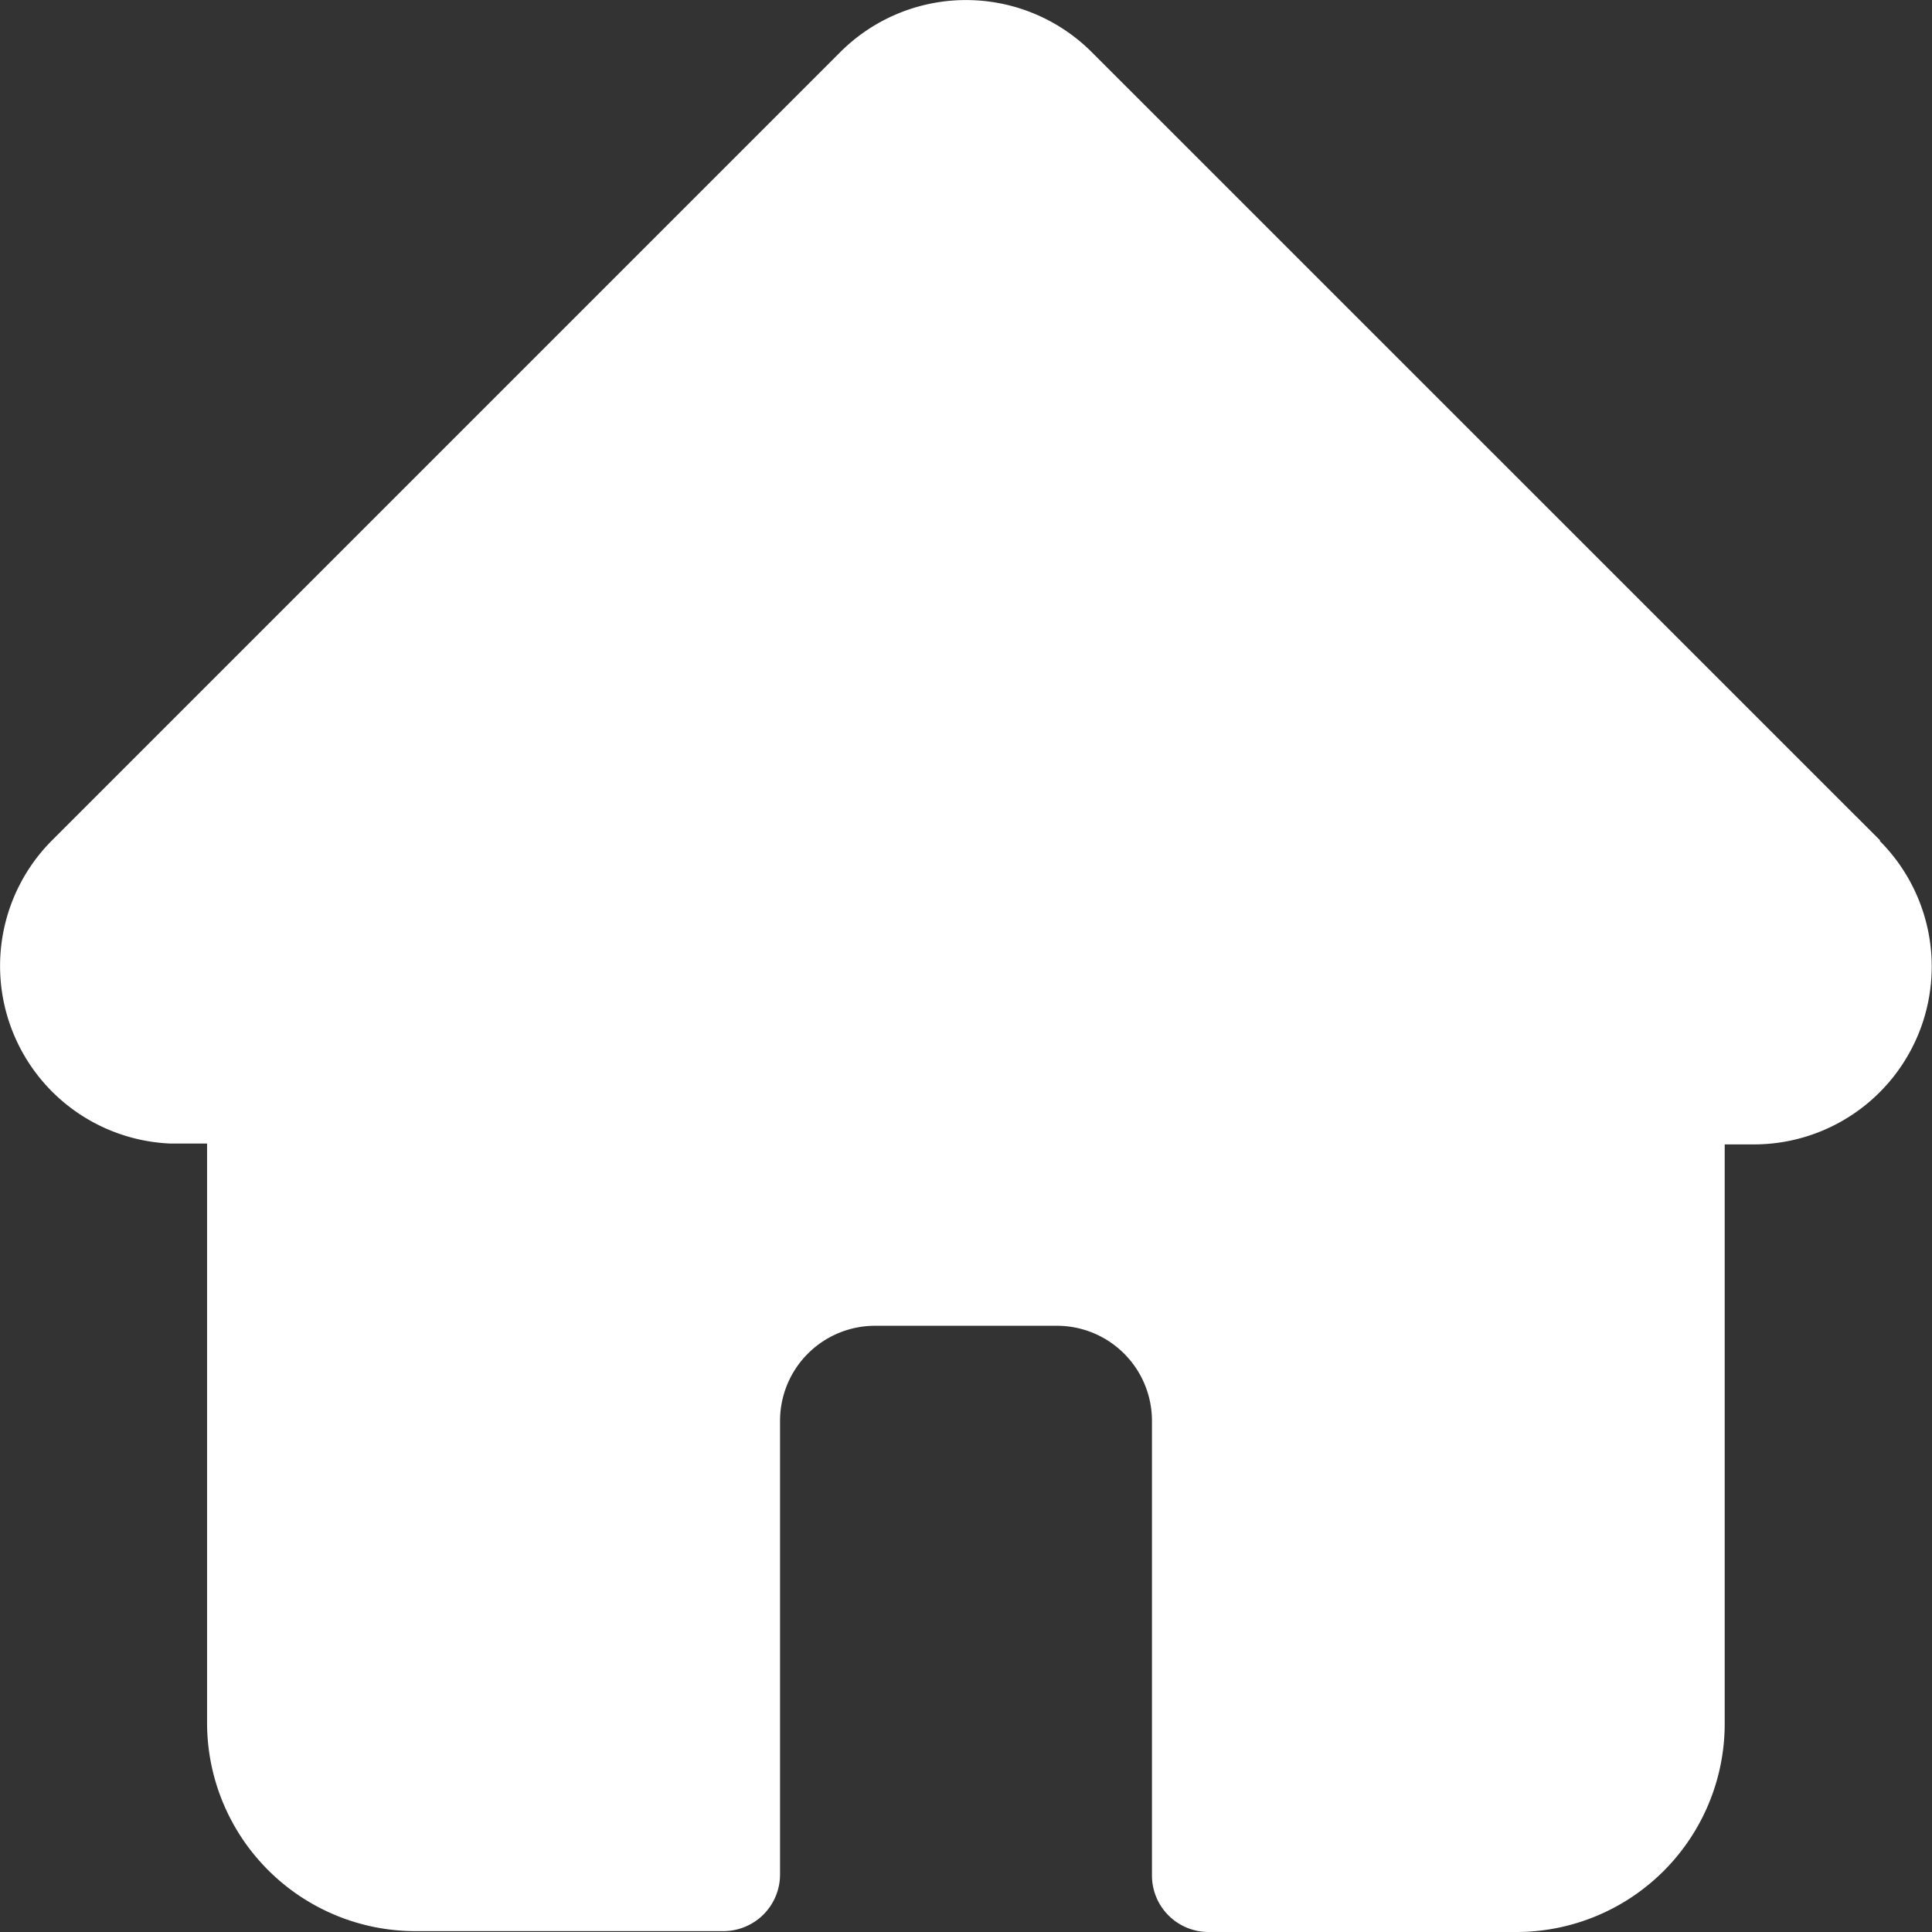
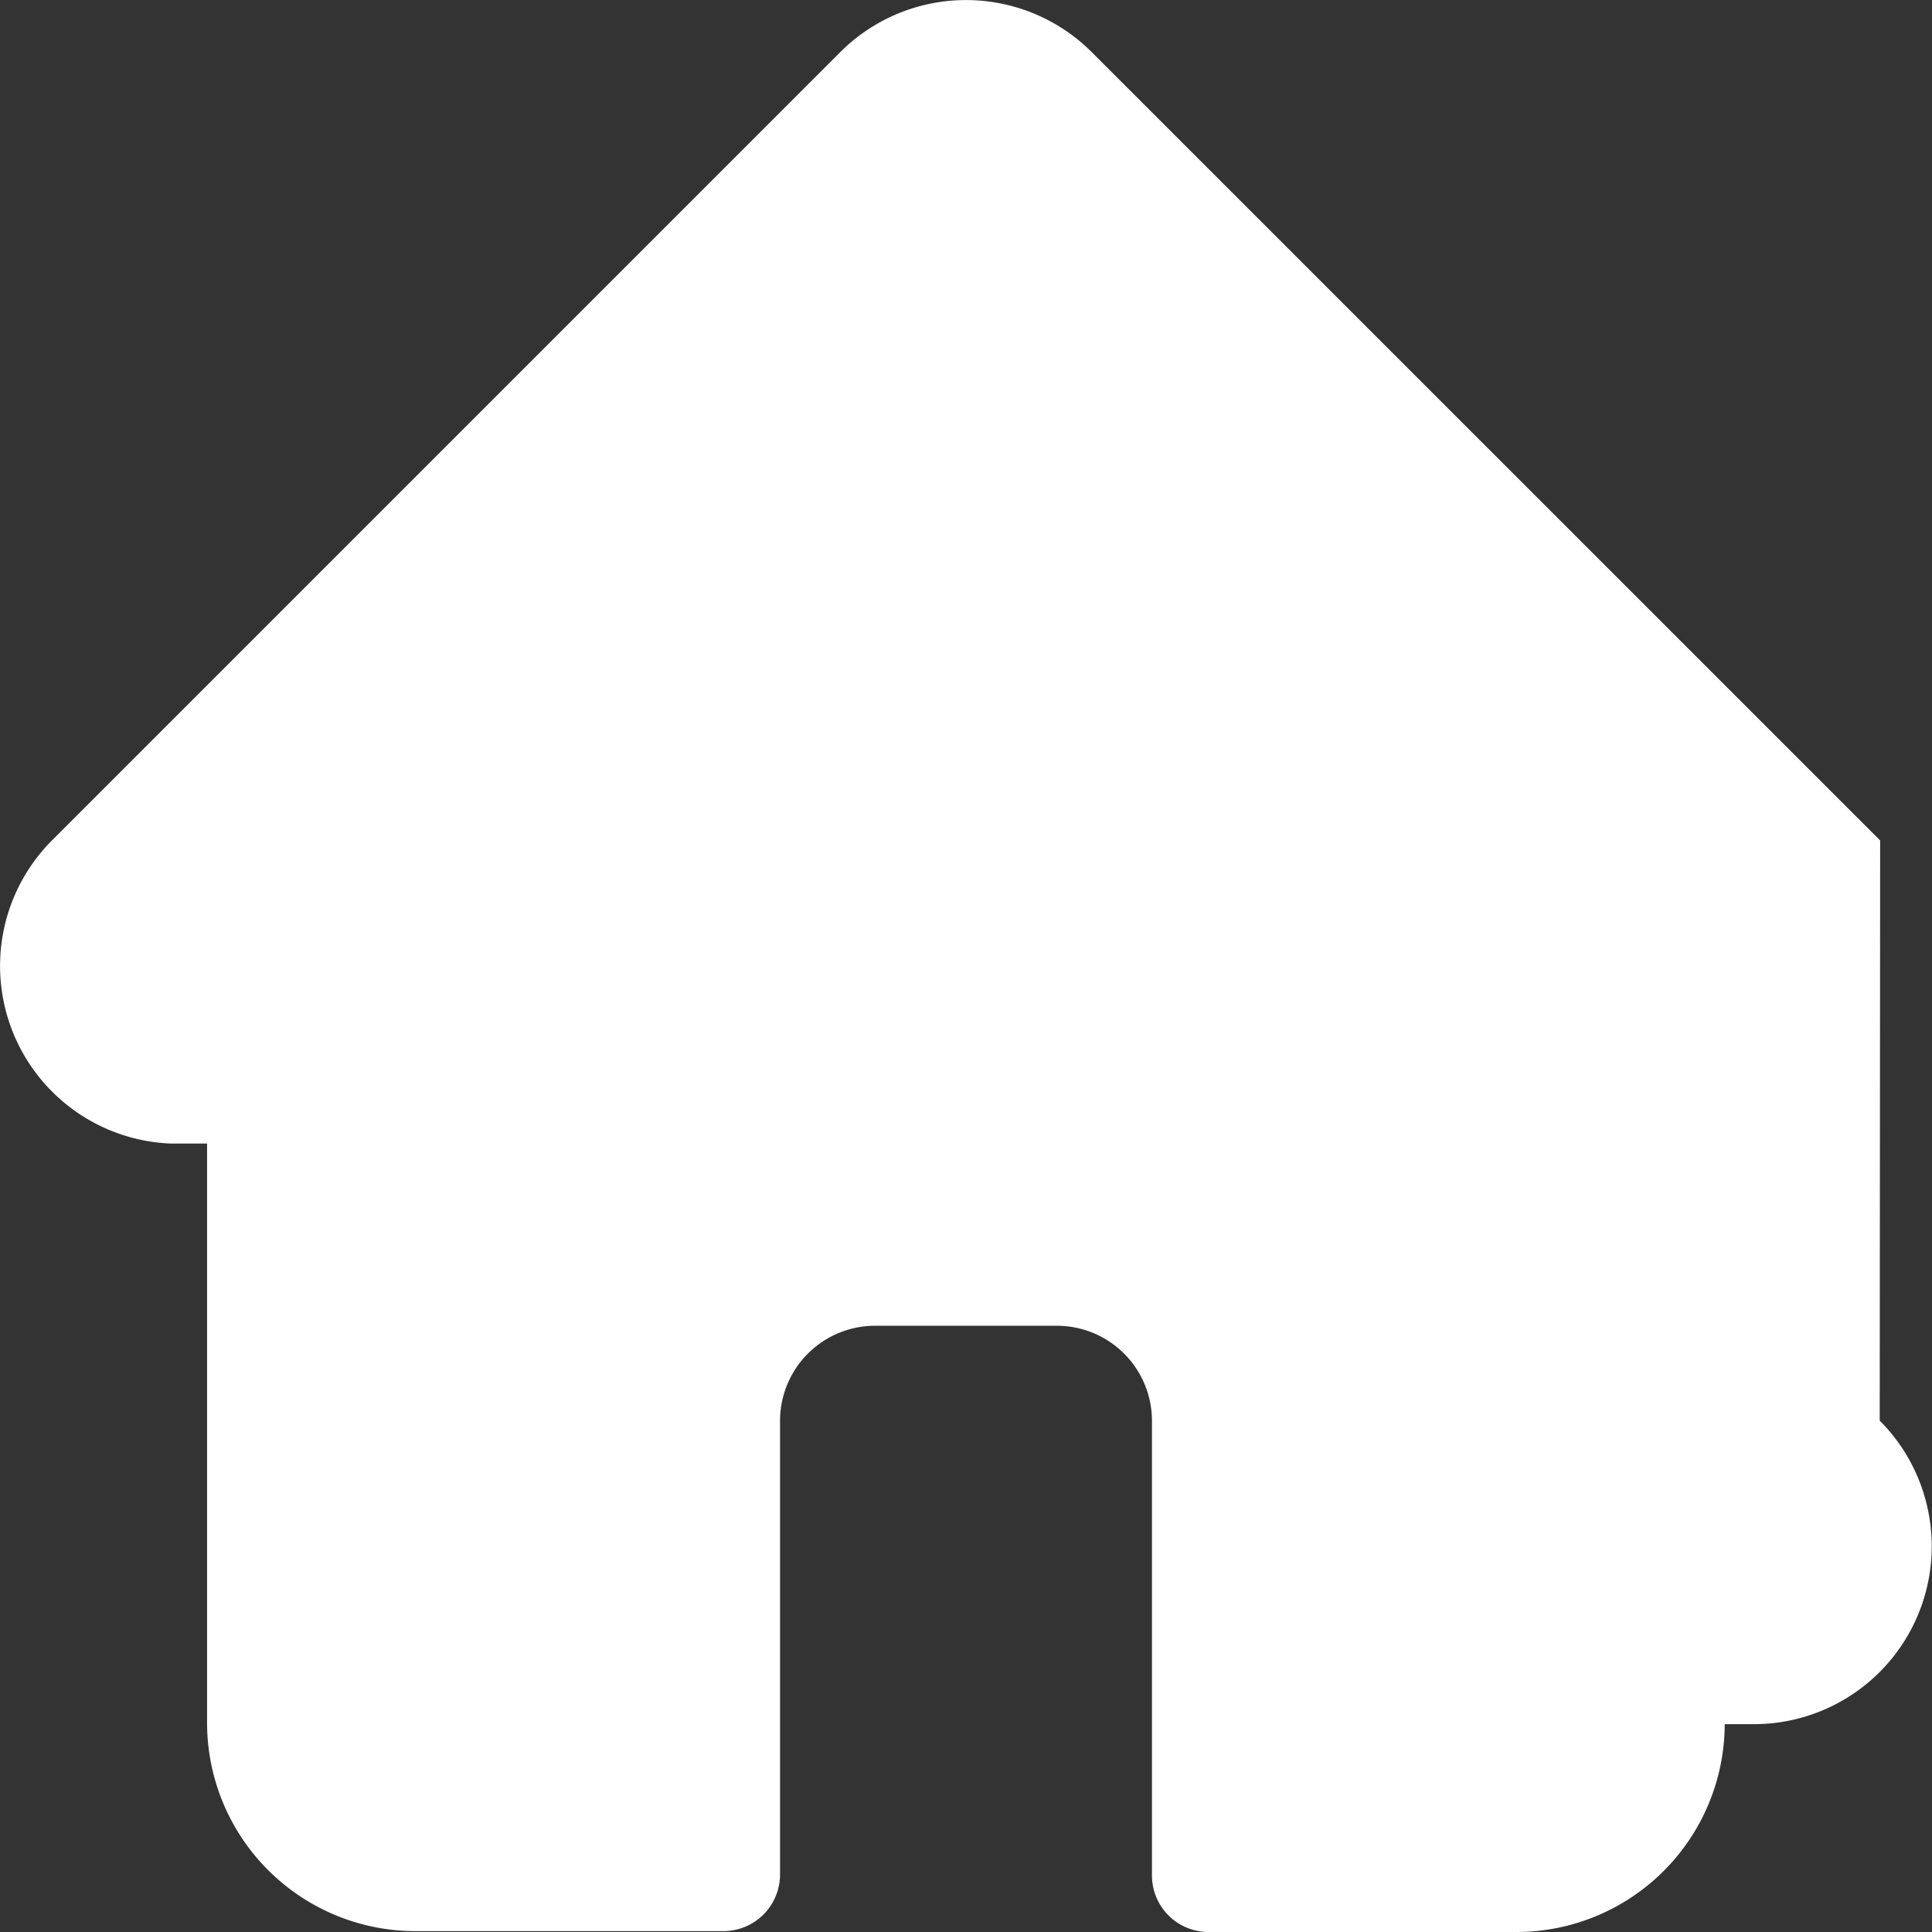
<svg xmlns="http://www.w3.org/2000/svg" width="17.662" height="17.663" viewBox="0 0 17.662 17.663">
  <rect x="0" y="0" width="17.662" height="17.663" fill="#333333" stroke="none" />
-   <path id="home_2_" data-name="home (2)" d="M17.187,7.683h0L9.98.477a1.626,1.626,0,0,0-2.3,0l-7.2,7.2-.007.007a1.625,1.625,0,0,0,1.082,2.77l.05,0h.287v5.3a1.905,1.905,0,0,0,1.9,1.9H6.613a.518.518,0,0,0,.517-.517V12.989A.869.869,0,0,1,8,12.12H9.662a.869.869,0,0,1,.868.868v4.157a.517.517,0,0,0,.517.517h2.819a1.905,1.905,0,0,0,1.9-1.9v-5.3h.266a1.626,1.626,0,0,0,1.151-2.775Zm0,0" transform="translate(0.001)" fill="#fff" />
+   <path id="home_2_" data-name="home (2)" d="M17.187,7.683h0L9.98.477a1.626,1.626,0,0,0-2.3,0l-7.2,7.2-.007.007a1.625,1.625,0,0,0,1.082,2.77l.05,0h.287v5.3a1.905,1.905,0,0,0,1.9,1.9H6.613a.518.518,0,0,0,.517-.517V12.989A.869.869,0,0,1,8,12.12H9.662a.869.869,0,0,1,.868.868v4.157a.517.517,0,0,0,.517.517h2.819a1.905,1.905,0,0,0,1.9-1.9h.266a1.626,1.626,0,0,0,1.151-2.775Zm0,0" transform="translate(0.001)" fill="#fff" />
</svg>